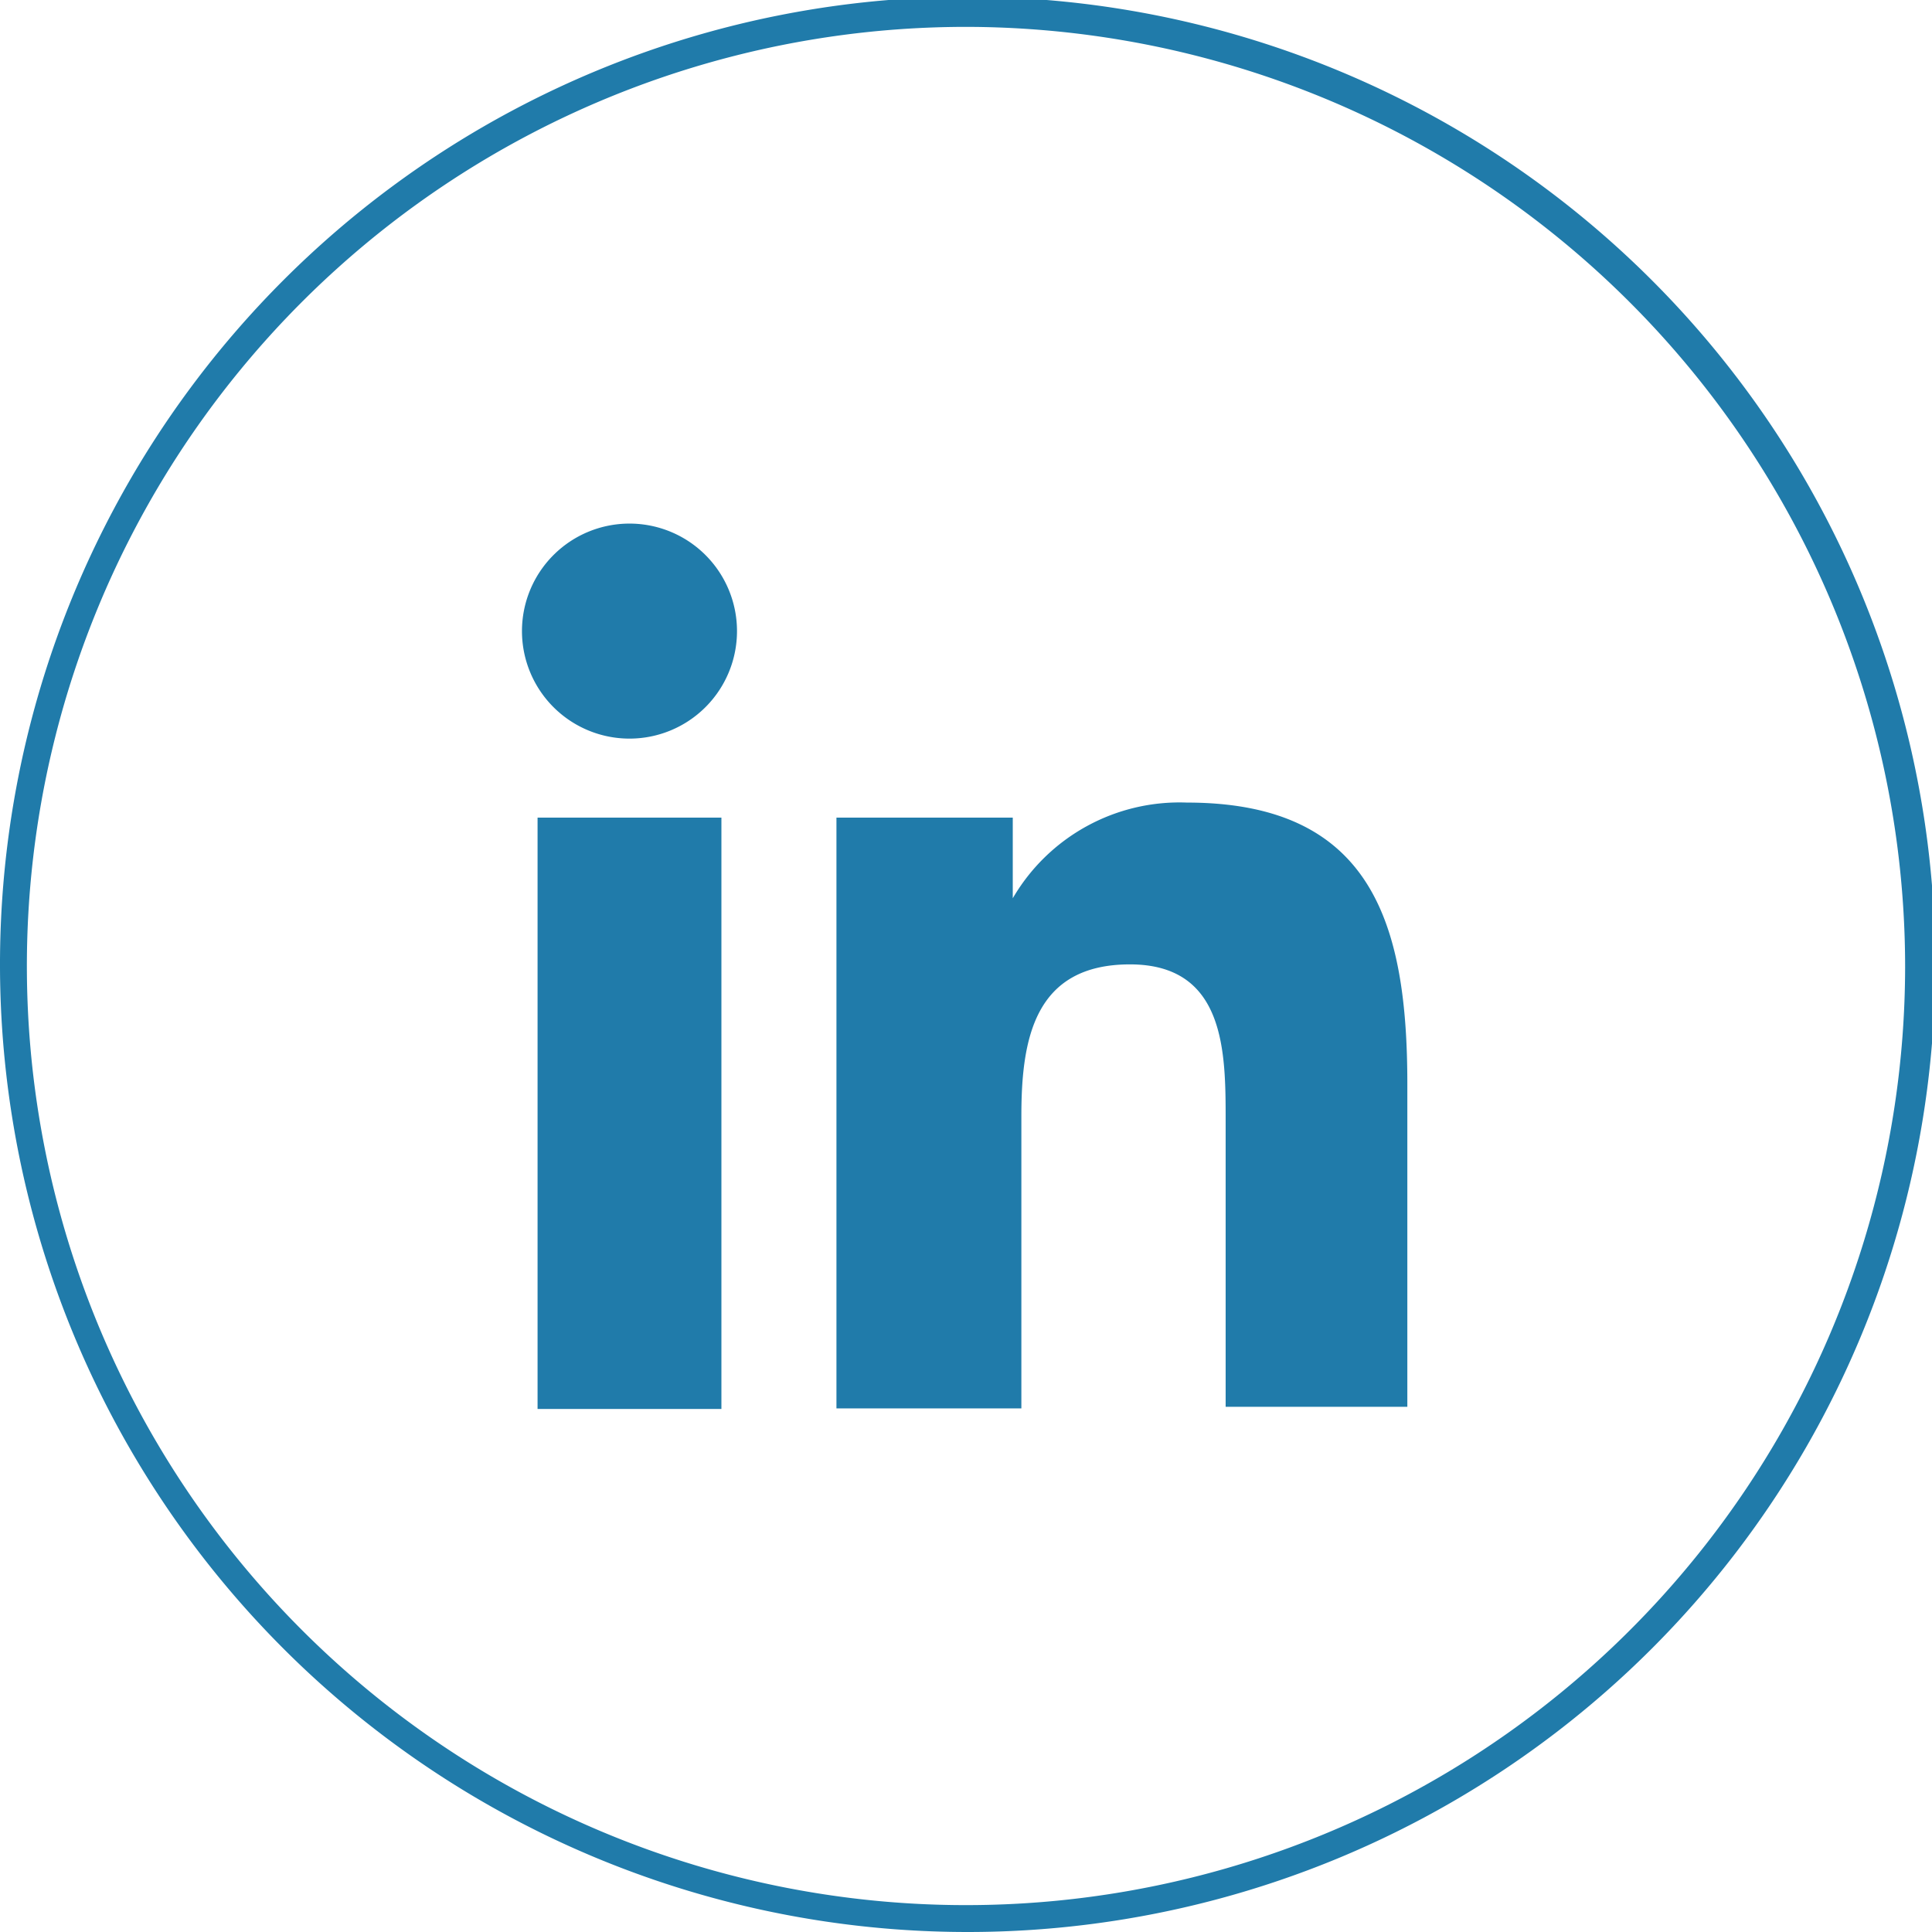
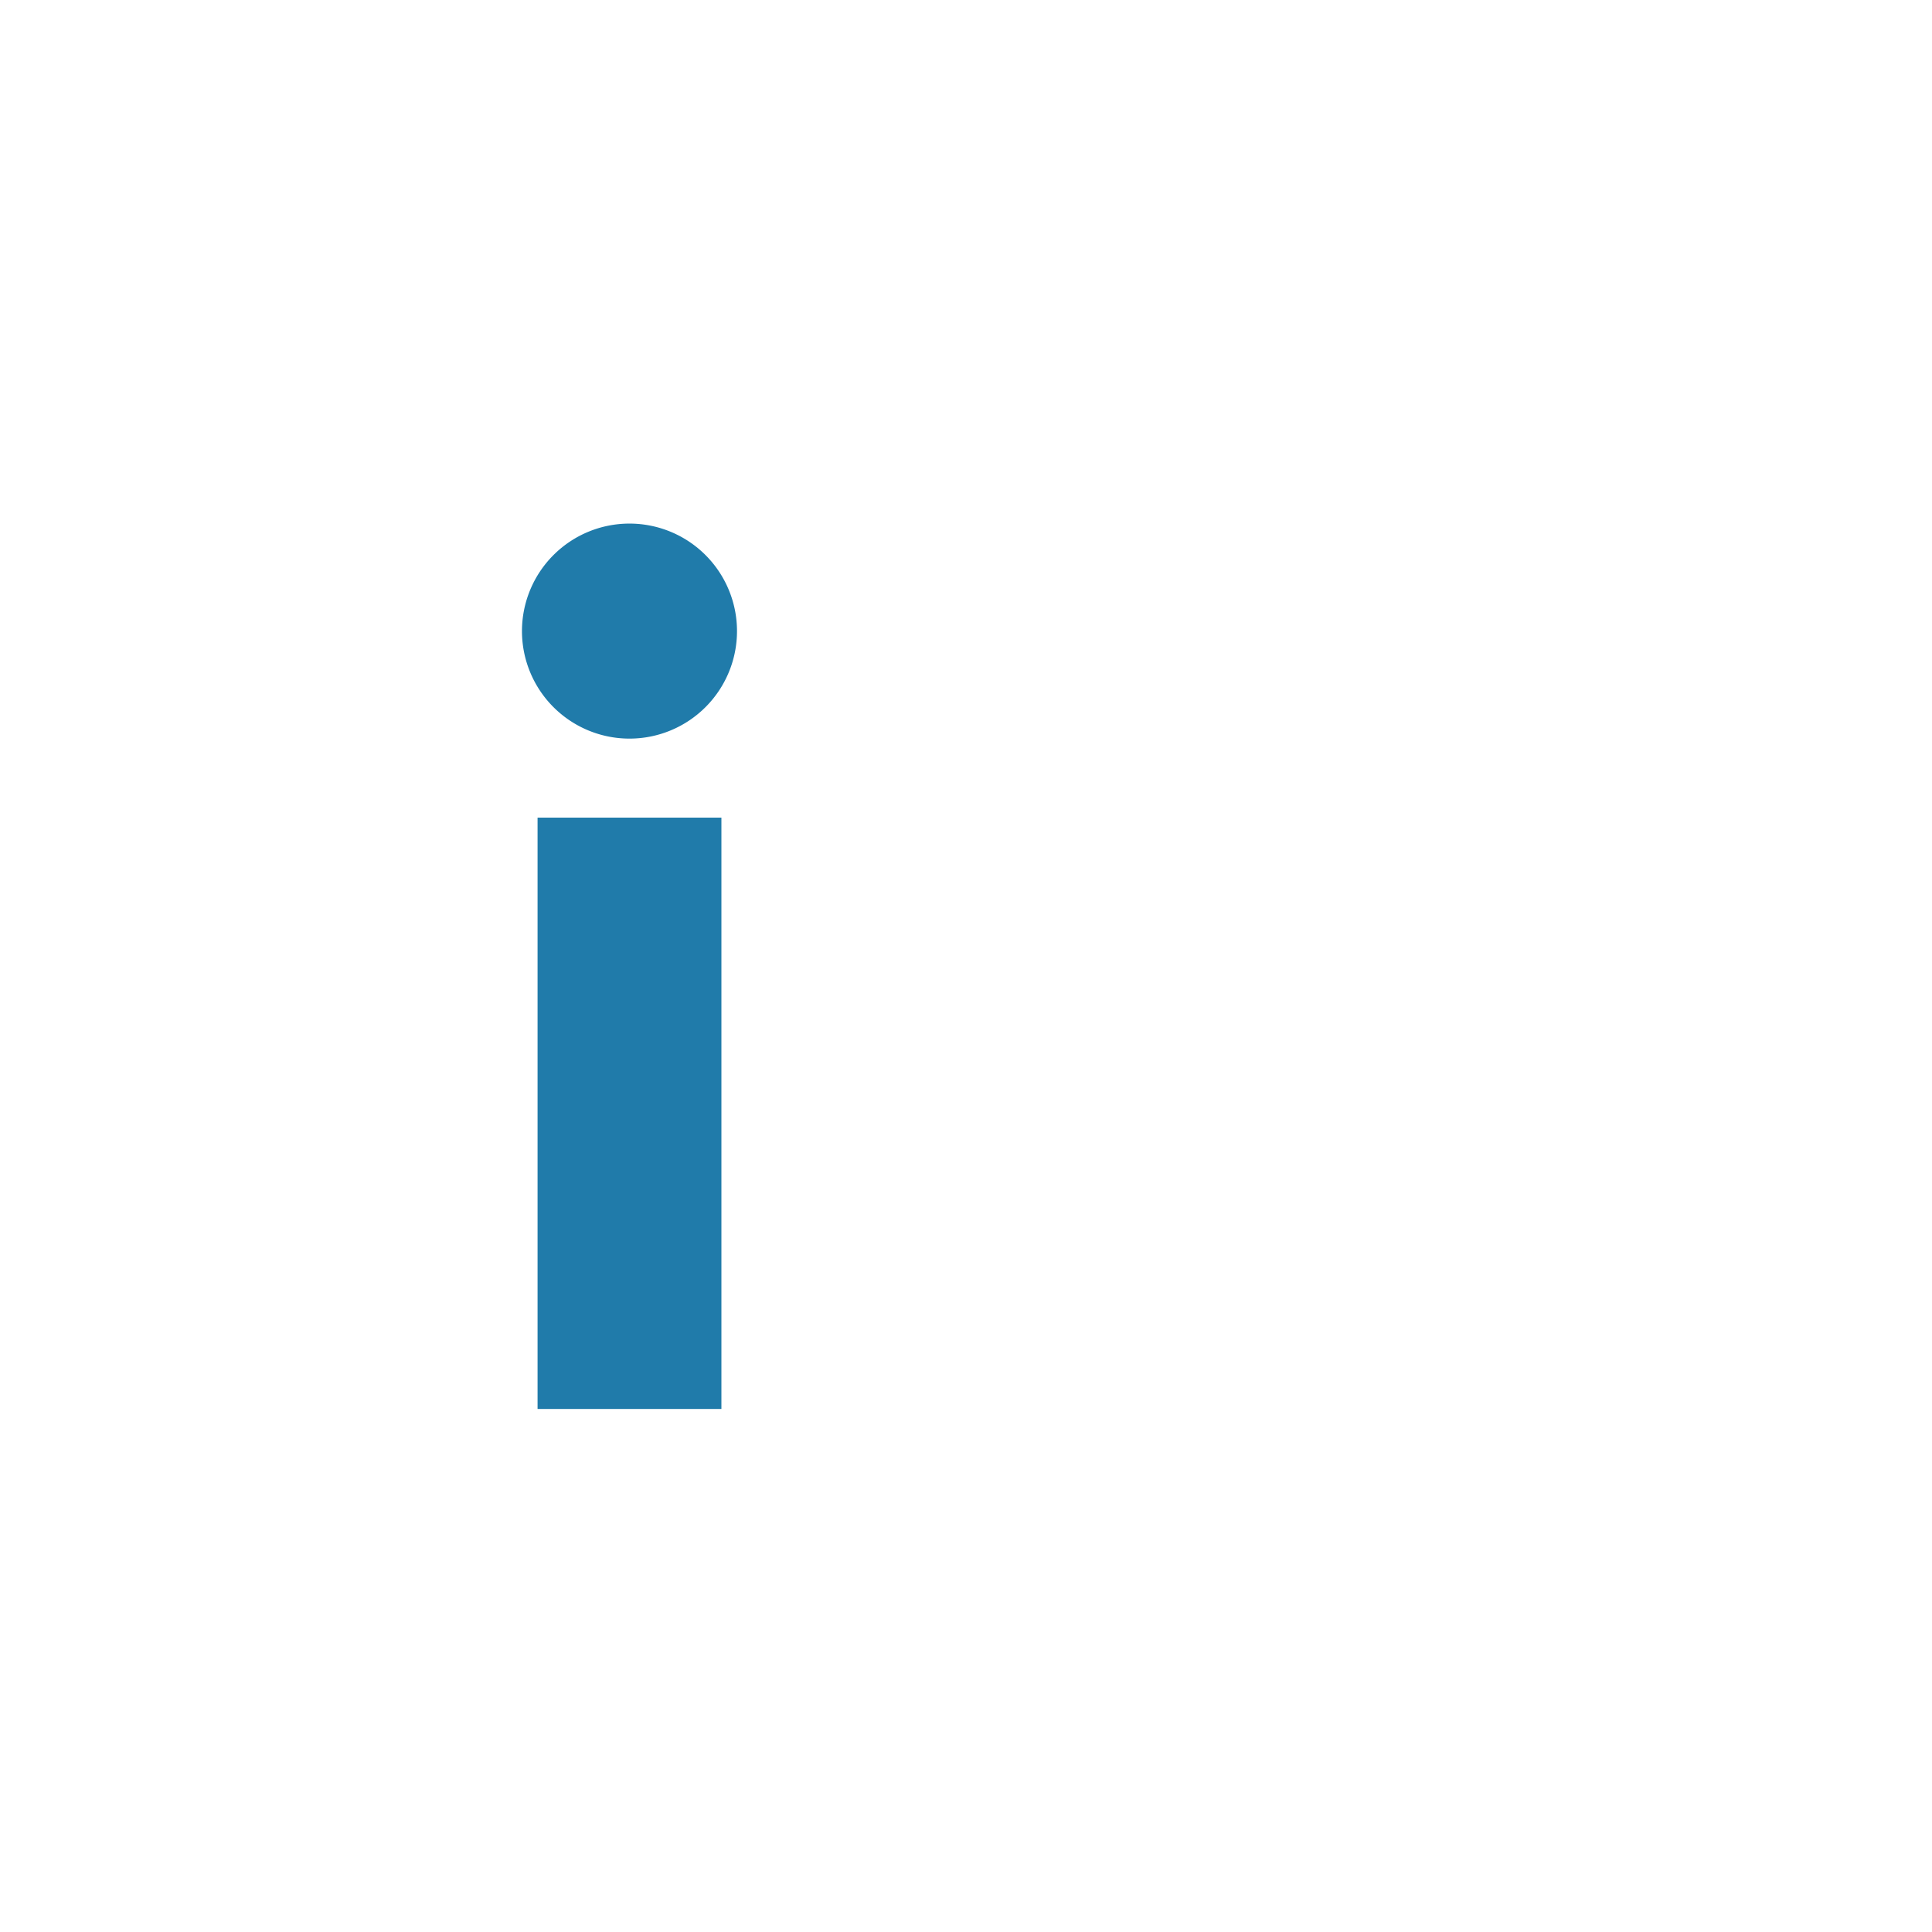
<svg xmlns="http://www.w3.org/2000/svg" viewBox="0 0 35.94 35.94">
  <defs>
    <style>.cls-1{fill:#207baa;}</style>
  </defs>
  <g id="Layer_2" data-name="Layer 2">
    <g id="Layer_1-2" data-name="Layer 1">
      <path class="cls-1" d="M10,15.21h3.42v11H10Zm1.71-5.47a2,2,0,1,1-2,2,2,2,0,0,1,2-2" />
-       <path class="cls-1" d="M15.56,15.21h3.28v1.5h0a3.59,3.59,0,0,1,3.24-1.78c3.46,0,4.1,2.28,4.1,5.24v6H22.8V20.85c0-1.27,0-2.91-1.78-2.91S19,19.33,19,20.76V26.2H15.56Z" />
-       <path class="cls-1" d="M18,35.94a18,18,0,1,1,18-18A18,18,0,0,1,18,35.94ZM18,.5A17.47,17.47,0,1,0,35.44,18,17.49,17.49,0,0,0,18,.5Z" />
    </g>
  </g>
</svg>